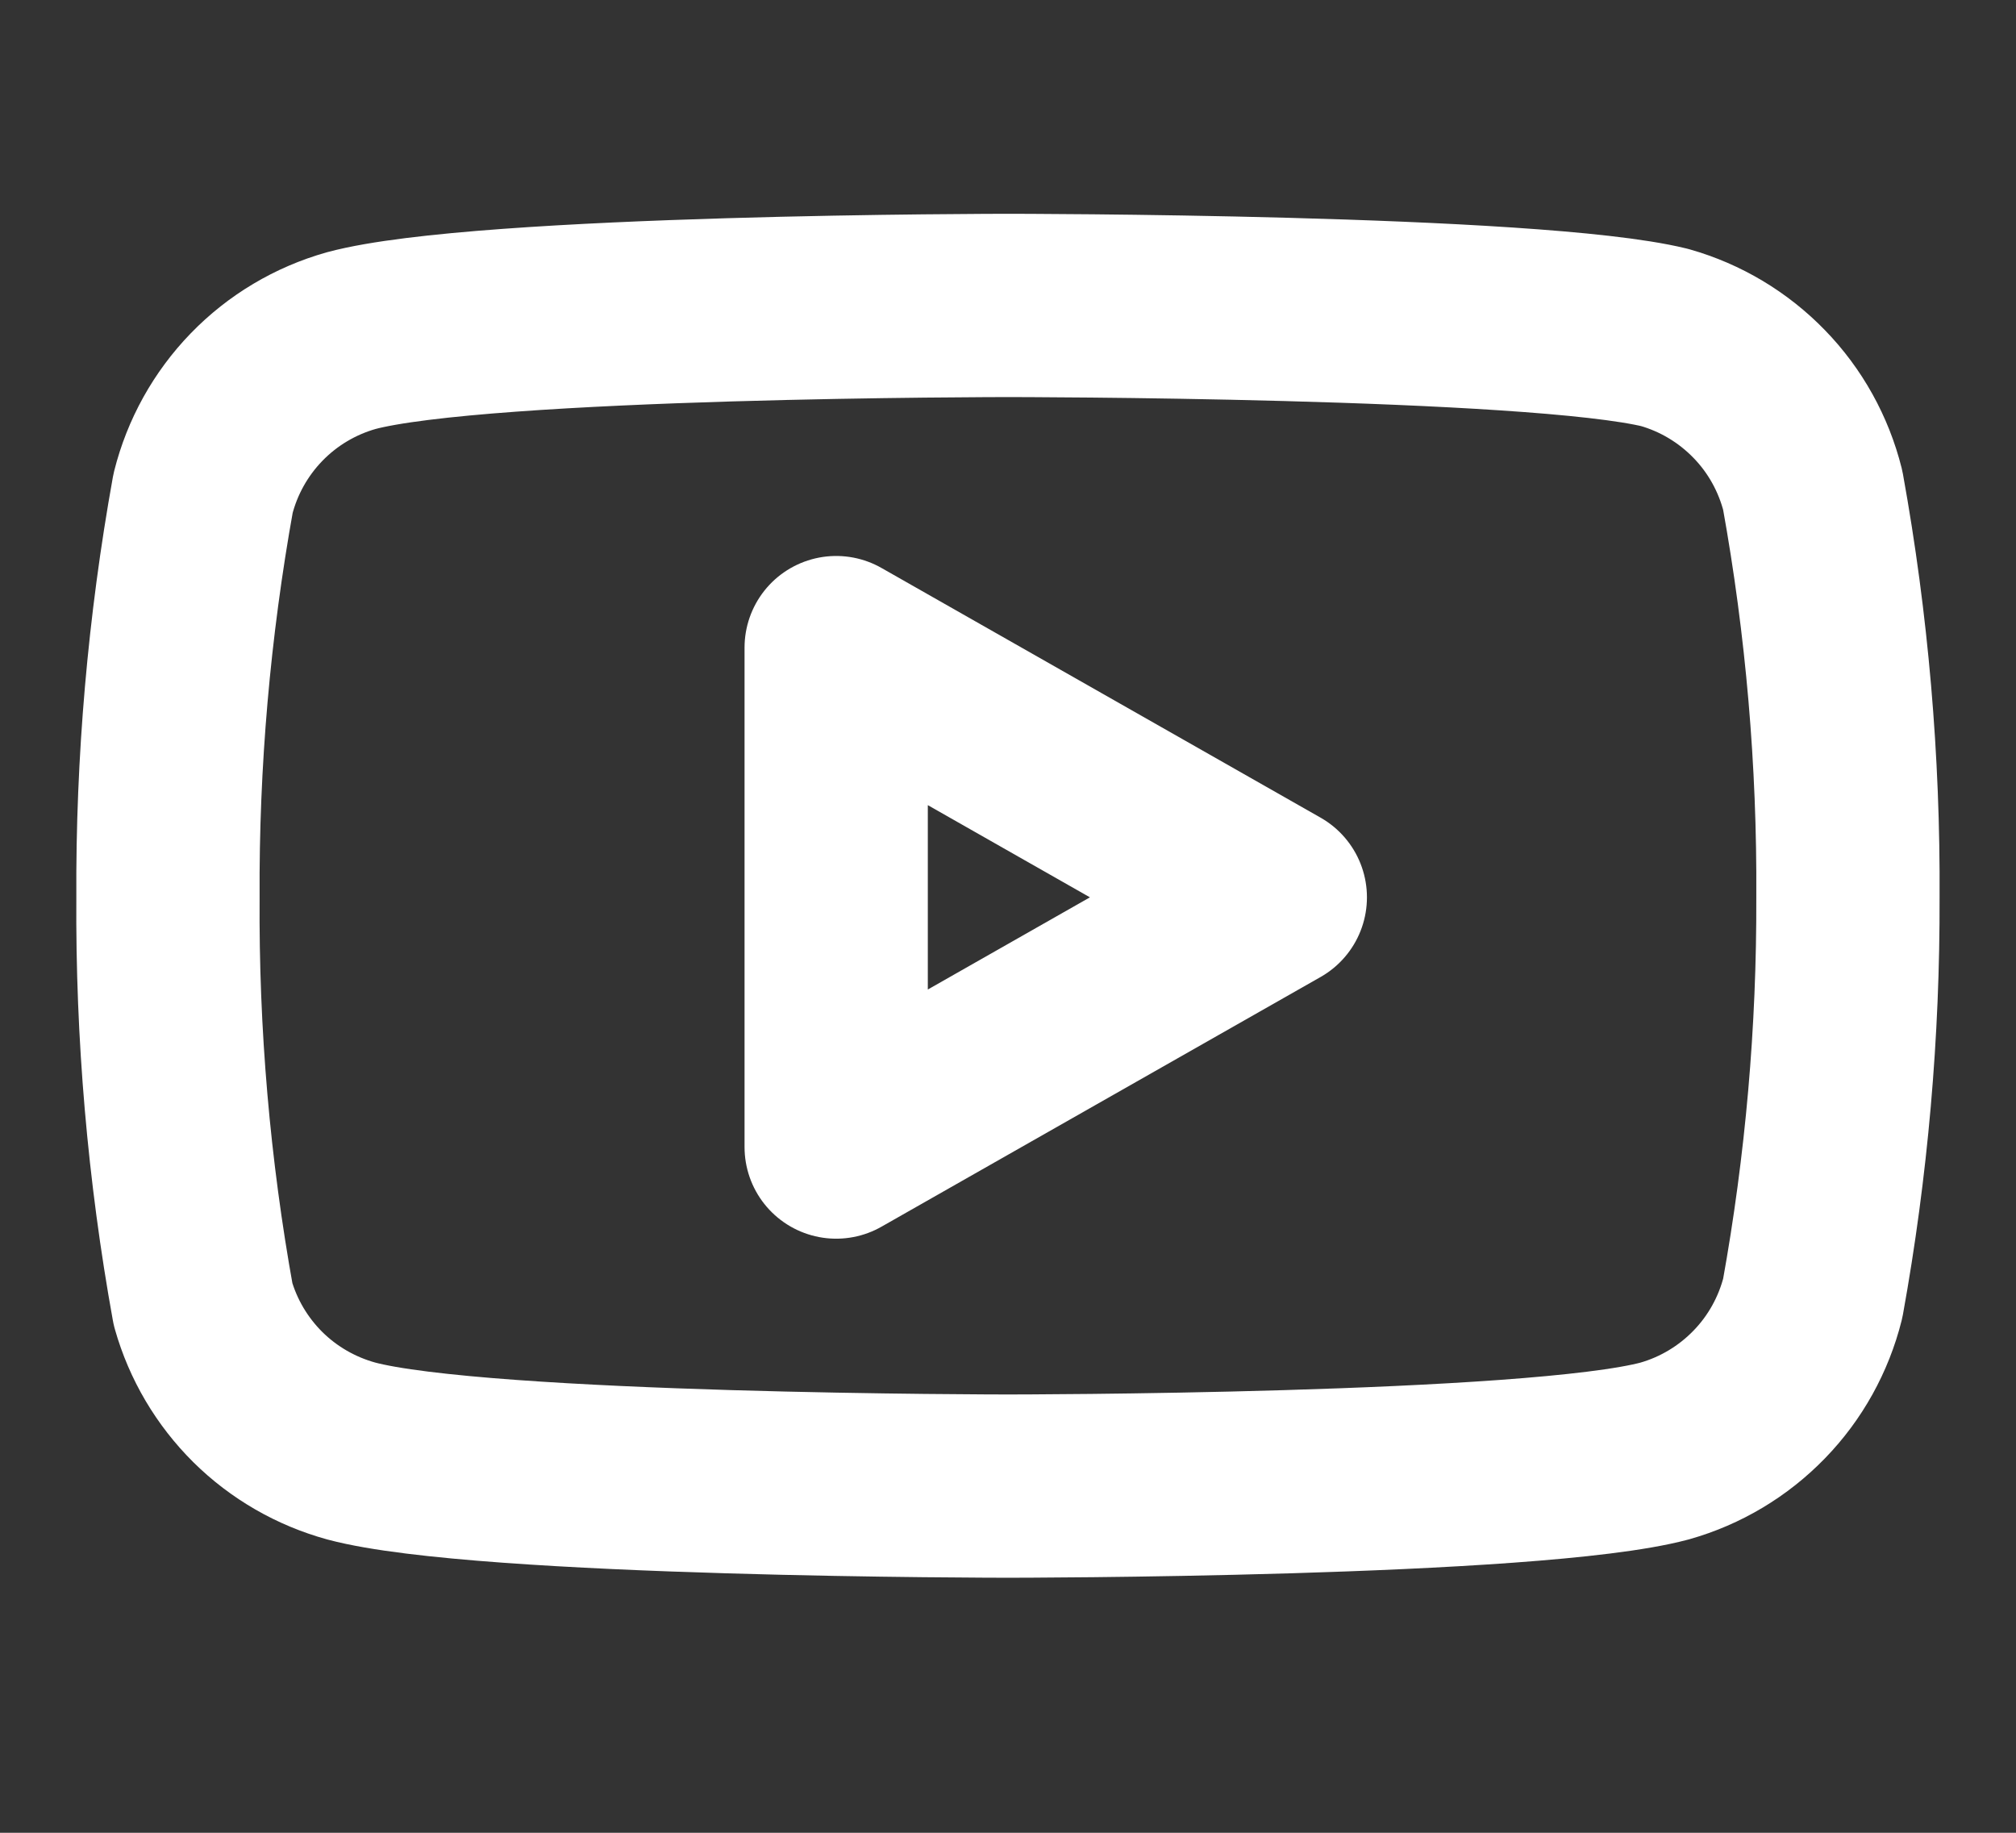
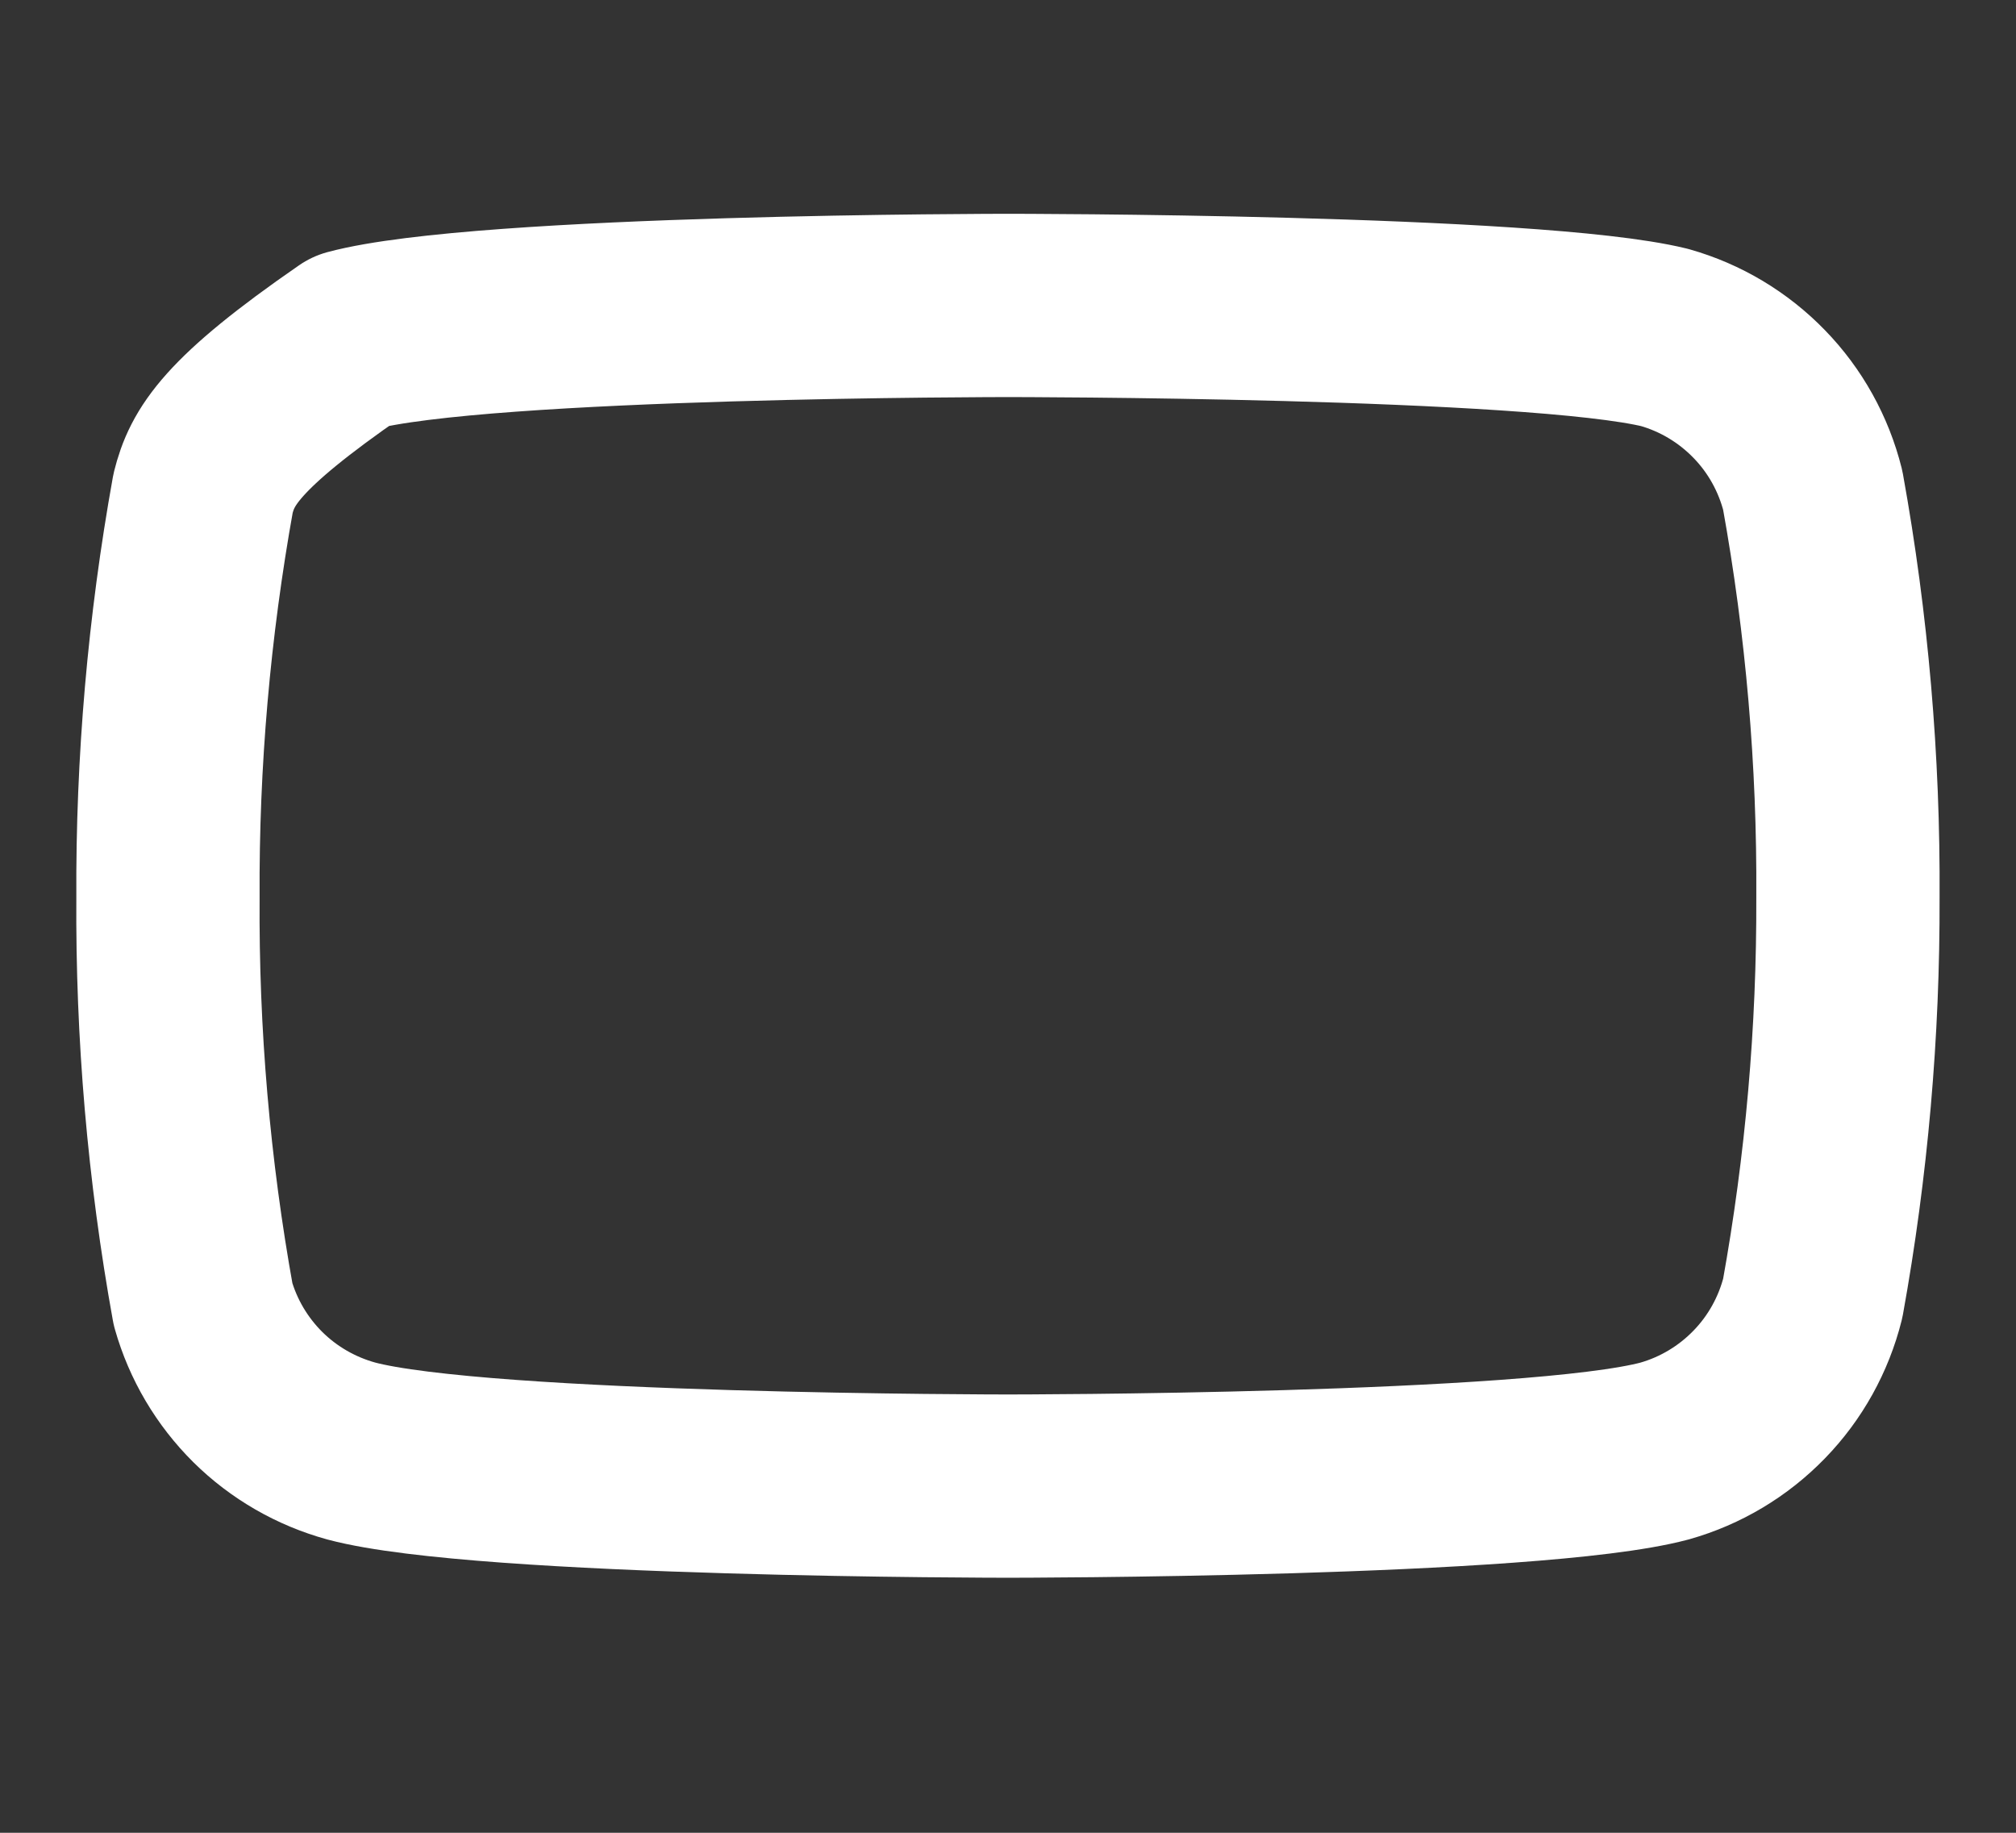
<svg xmlns="http://www.w3.org/2000/svg" width="22" height="20" viewBox="0 0 22 20" fill="none">
  <rect x="0" y="0" width="22" height="20" fill="#333333" stroke="none" />
-   <path d="M19.782 5.35C19.683 4.955 19.482 4.592 19.198 4.3C18.914 4.007 18.558 3.794 18.166 3.683C16.733 3.333 10.999 3.333 10.999 3.333C10.999 3.333 5.266 3.333 3.833 3.717C3.44 3.828 3.084 4.04 2.8 4.333C2.516 4.626 2.315 4.988 2.216 5.383C1.954 6.838 1.825 8.314 1.833 9.792C1.823 11.281 1.951 12.768 2.216 14.233C2.325 14.617 2.531 14.965 2.814 15.246C3.097 15.526 3.448 15.728 3.833 15.834C5.266 16.217 10.999 16.217 10.999 16.217C10.999 16.217 16.733 16.217 18.166 15.834C18.558 15.723 18.914 15.51 19.198 15.217C19.482 14.925 19.683 14.562 19.782 14.167C20.043 12.723 20.171 11.259 20.166 9.792C20.175 8.303 20.047 6.816 19.782 5.35V5.35Z" stroke="white" stroke-width="2" stroke-linecap="round" stroke-linejoin="round" />
-   <path d="M9.125 12.517L13.917 9.792L9.125 7.067V12.517Z" stroke="white" stroke-width="2" stroke-linecap="round" stroke-linejoin="round" />
+   <path d="M19.782 5.35C19.683 4.955 19.482 4.592 19.198 4.3C18.914 4.007 18.558 3.794 18.166 3.683C16.733 3.333 10.999 3.333 10.999 3.333C10.999 3.333 5.266 3.333 3.833 3.717C2.516 4.626 2.315 4.988 2.216 5.383C1.954 6.838 1.825 8.314 1.833 9.792C1.823 11.281 1.951 12.768 2.216 14.233C2.325 14.617 2.531 14.965 2.814 15.246C3.097 15.526 3.448 15.728 3.833 15.834C5.266 16.217 10.999 16.217 10.999 16.217C10.999 16.217 16.733 16.217 18.166 15.834C18.558 15.723 18.914 15.51 19.198 15.217C19.482 14.925 19.683 14.562 19.782 14.167C20.043 12.723 20.171 11.259 20.166 9.792C20.175 8.303 20.047 6.816 19.782 5.35V5.35Z" stroke="white" stroke-width="2" stroke-linecap="round" stroke-linejoin="round" />
</svg>